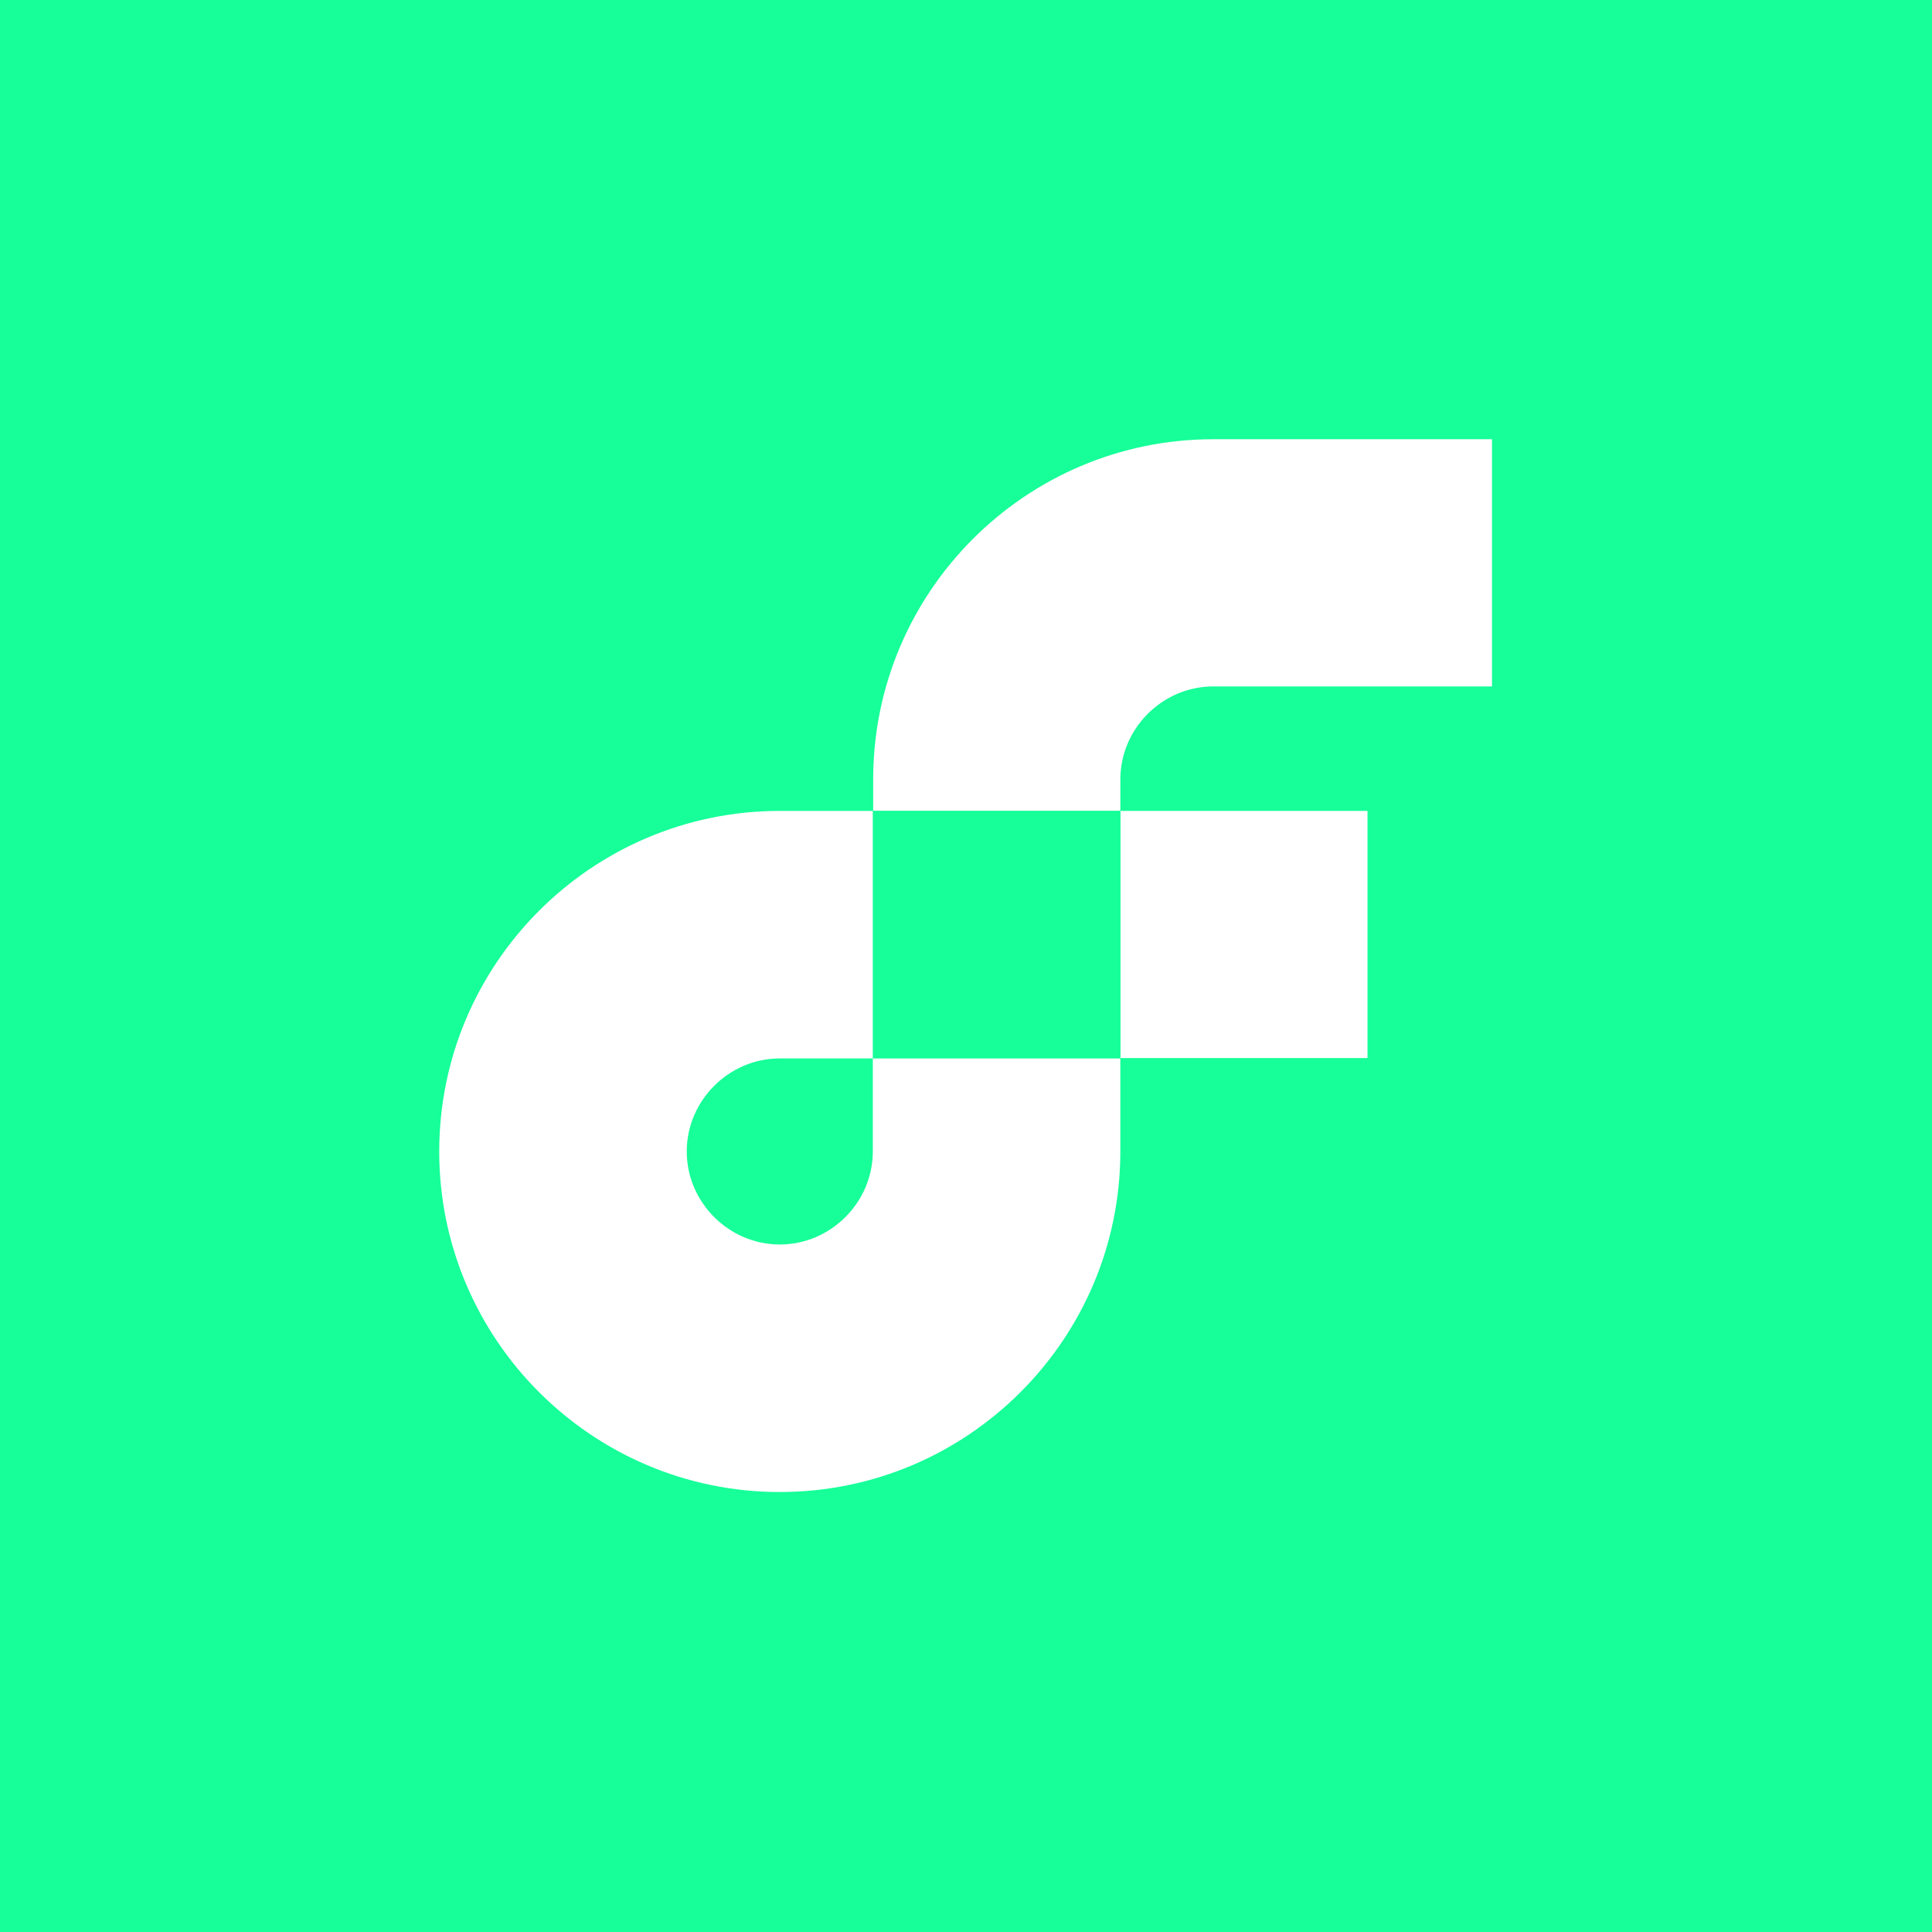
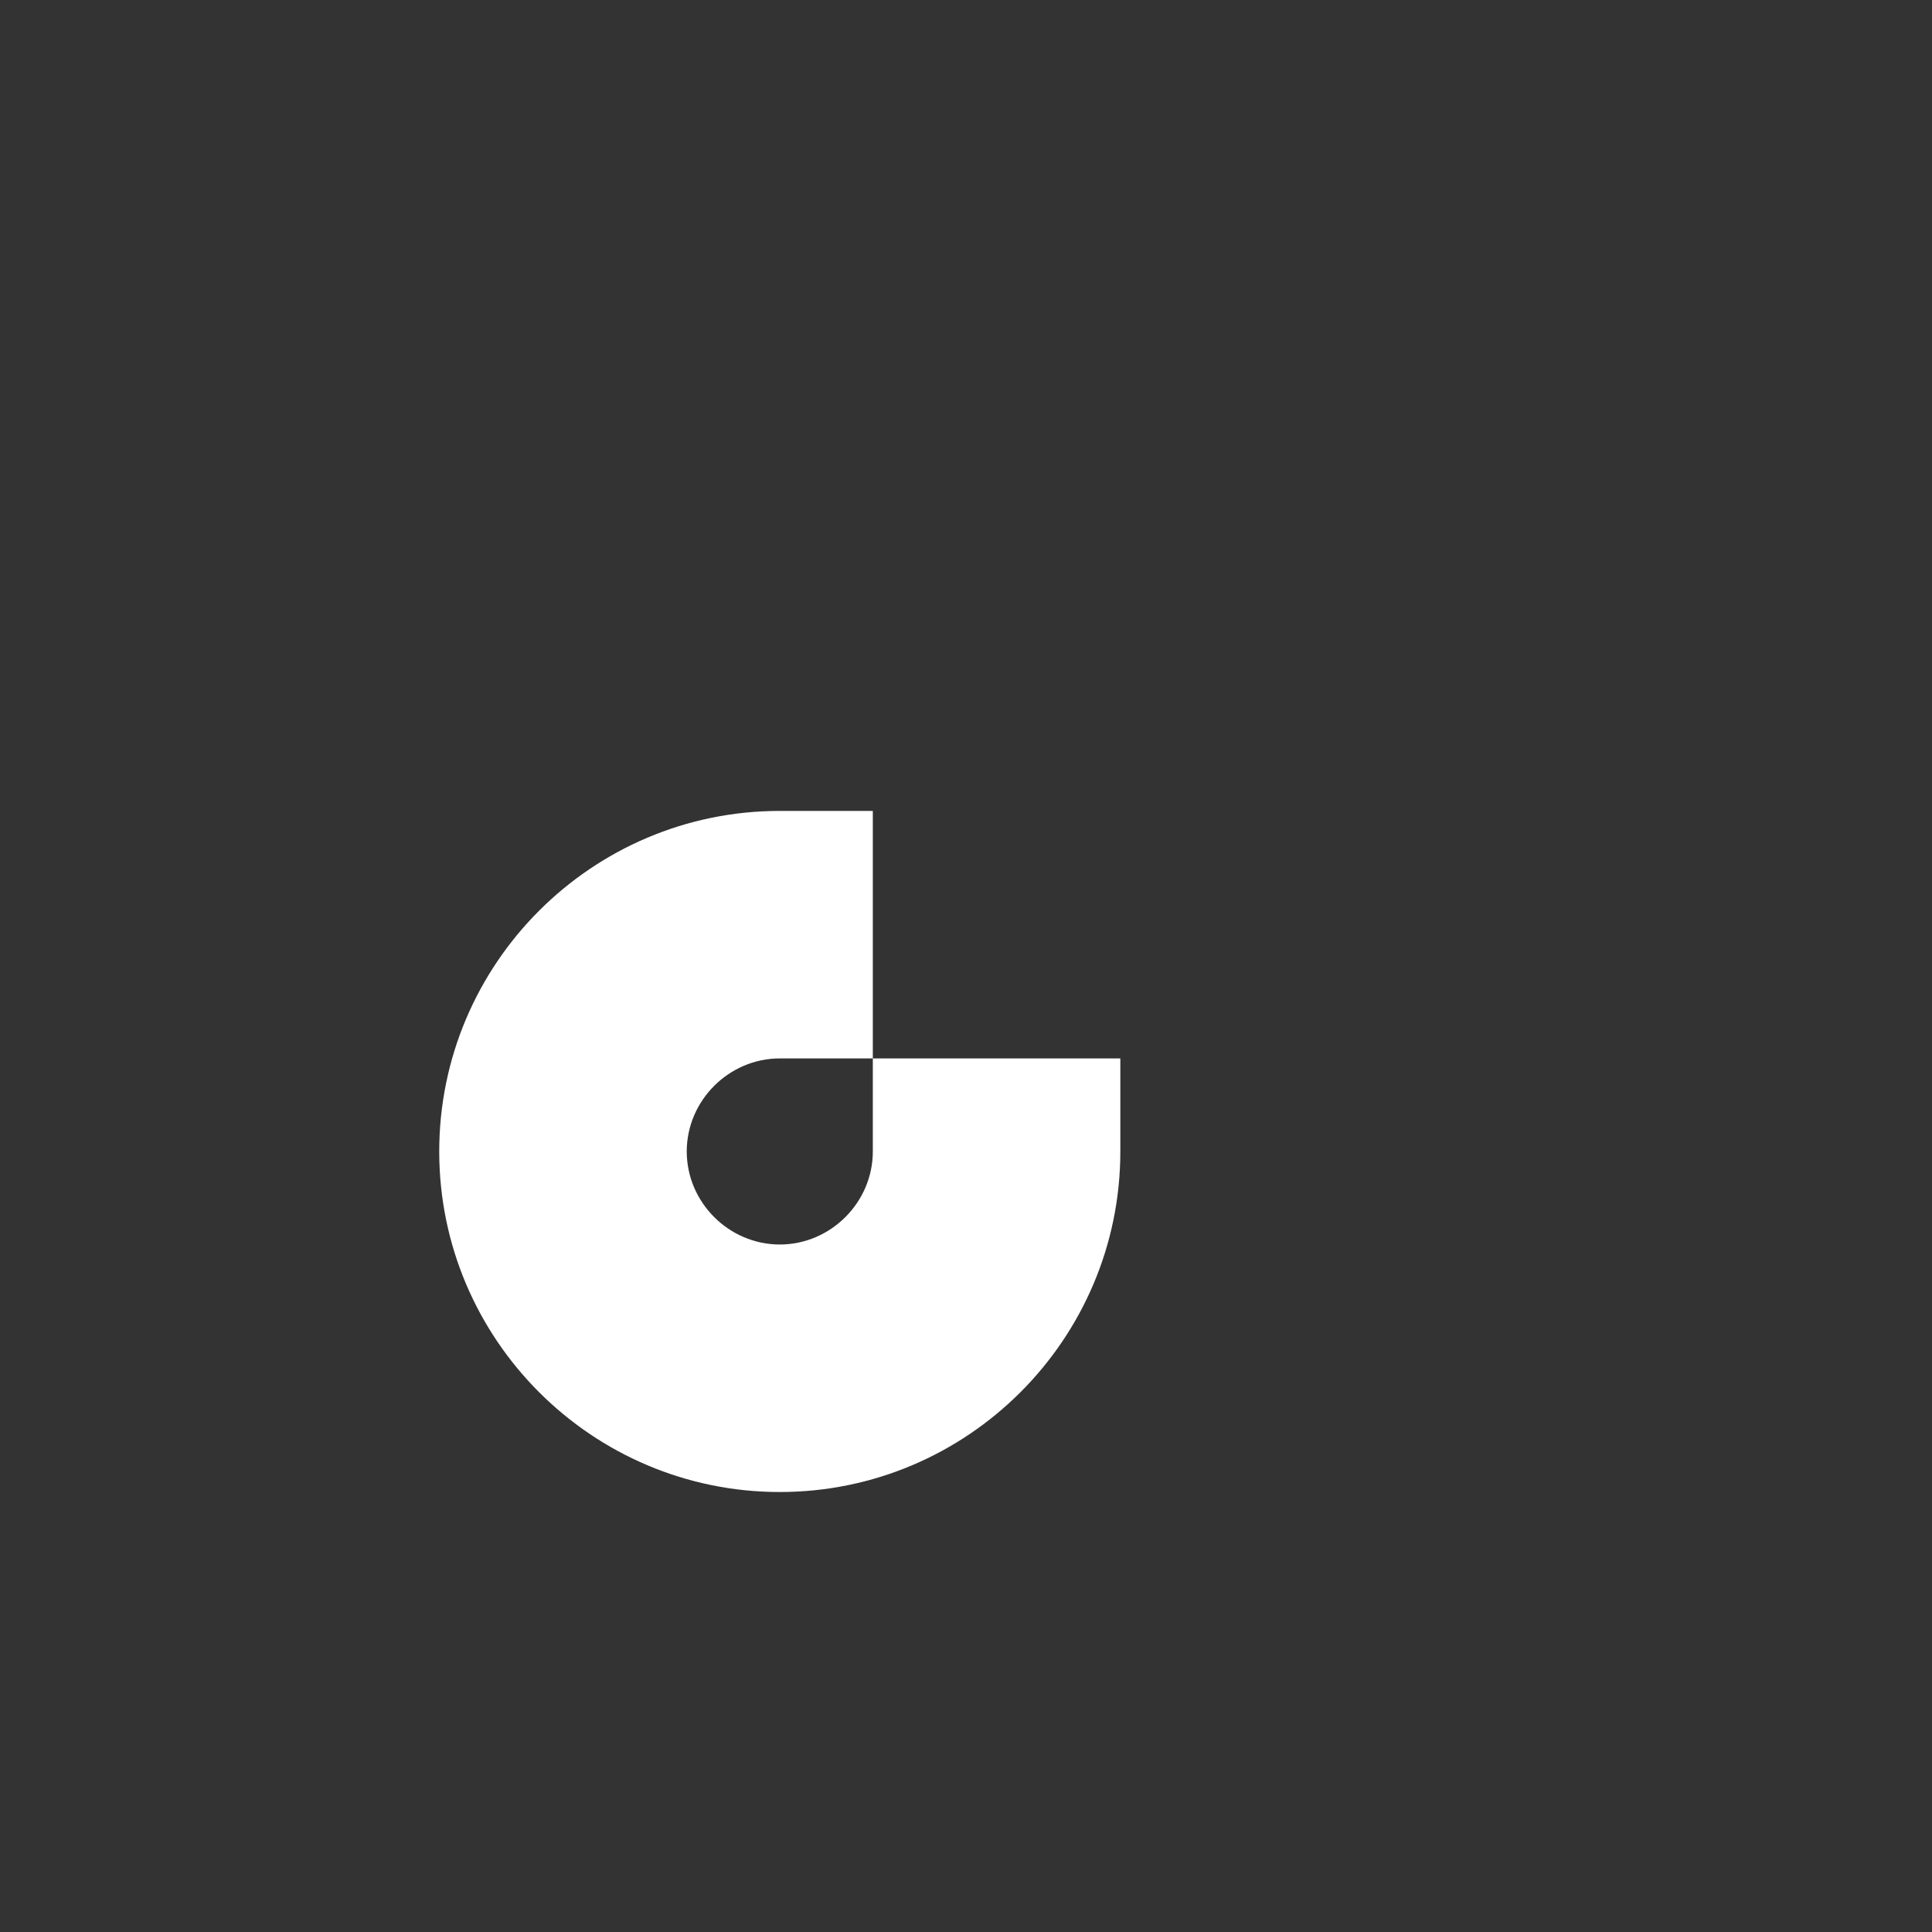
<svg xmlns="http://www.w3.org/2000/svg" width="1024" height="1024" viewBox="0 0 1024 1024" fill="none">
  <rect x="0" y="0" width="1024" height="1024" fill="#333333" stroke="none" />
  <g clip-path="url(#clip0_17_662)">
-     <rect width="1024" height="1024" fill="#16FF99" />
-     <path d="M724.801 429.8H593.801V560.8H724.801V429.8Z" fill="white" />
    <path d="M462.613 610.3C462.613 637.282 440.283 659.612 413.301 659.612C386.319 659.612 363.989 637.282 363.989 610.3C363.989 583.318 386.319 560.988 413.301 560.988H462.613V429.8H413.301C313.747 429.8 232.801 510.746 232.801 610.3C232.801 709.854 313.747 790.8 413.301 790.8C512.855 790.8 593.801 709.854 593.801 610.3V560.988H462.613V610.3Z" fill="white" />
-     <path d="M643.061 363.823H790.801V232.8H643.061C543.639 232.8 462.801 313.644 462.801 413.073V429.8H593.815V413.073C593.815 386.125 616.115 363.823 643.061 363.823Z" fill="white" />
-     <path d="M593.801 429.8H462.801V560.8H593.801V429.8Z" fill="#16FF99" />
  </g>
  <defs>
    <clipPath id="clip0_17_662">
      <rect width="1024" height="1024" fill="white" />
    </clipPath>
  </defs>
</svg>